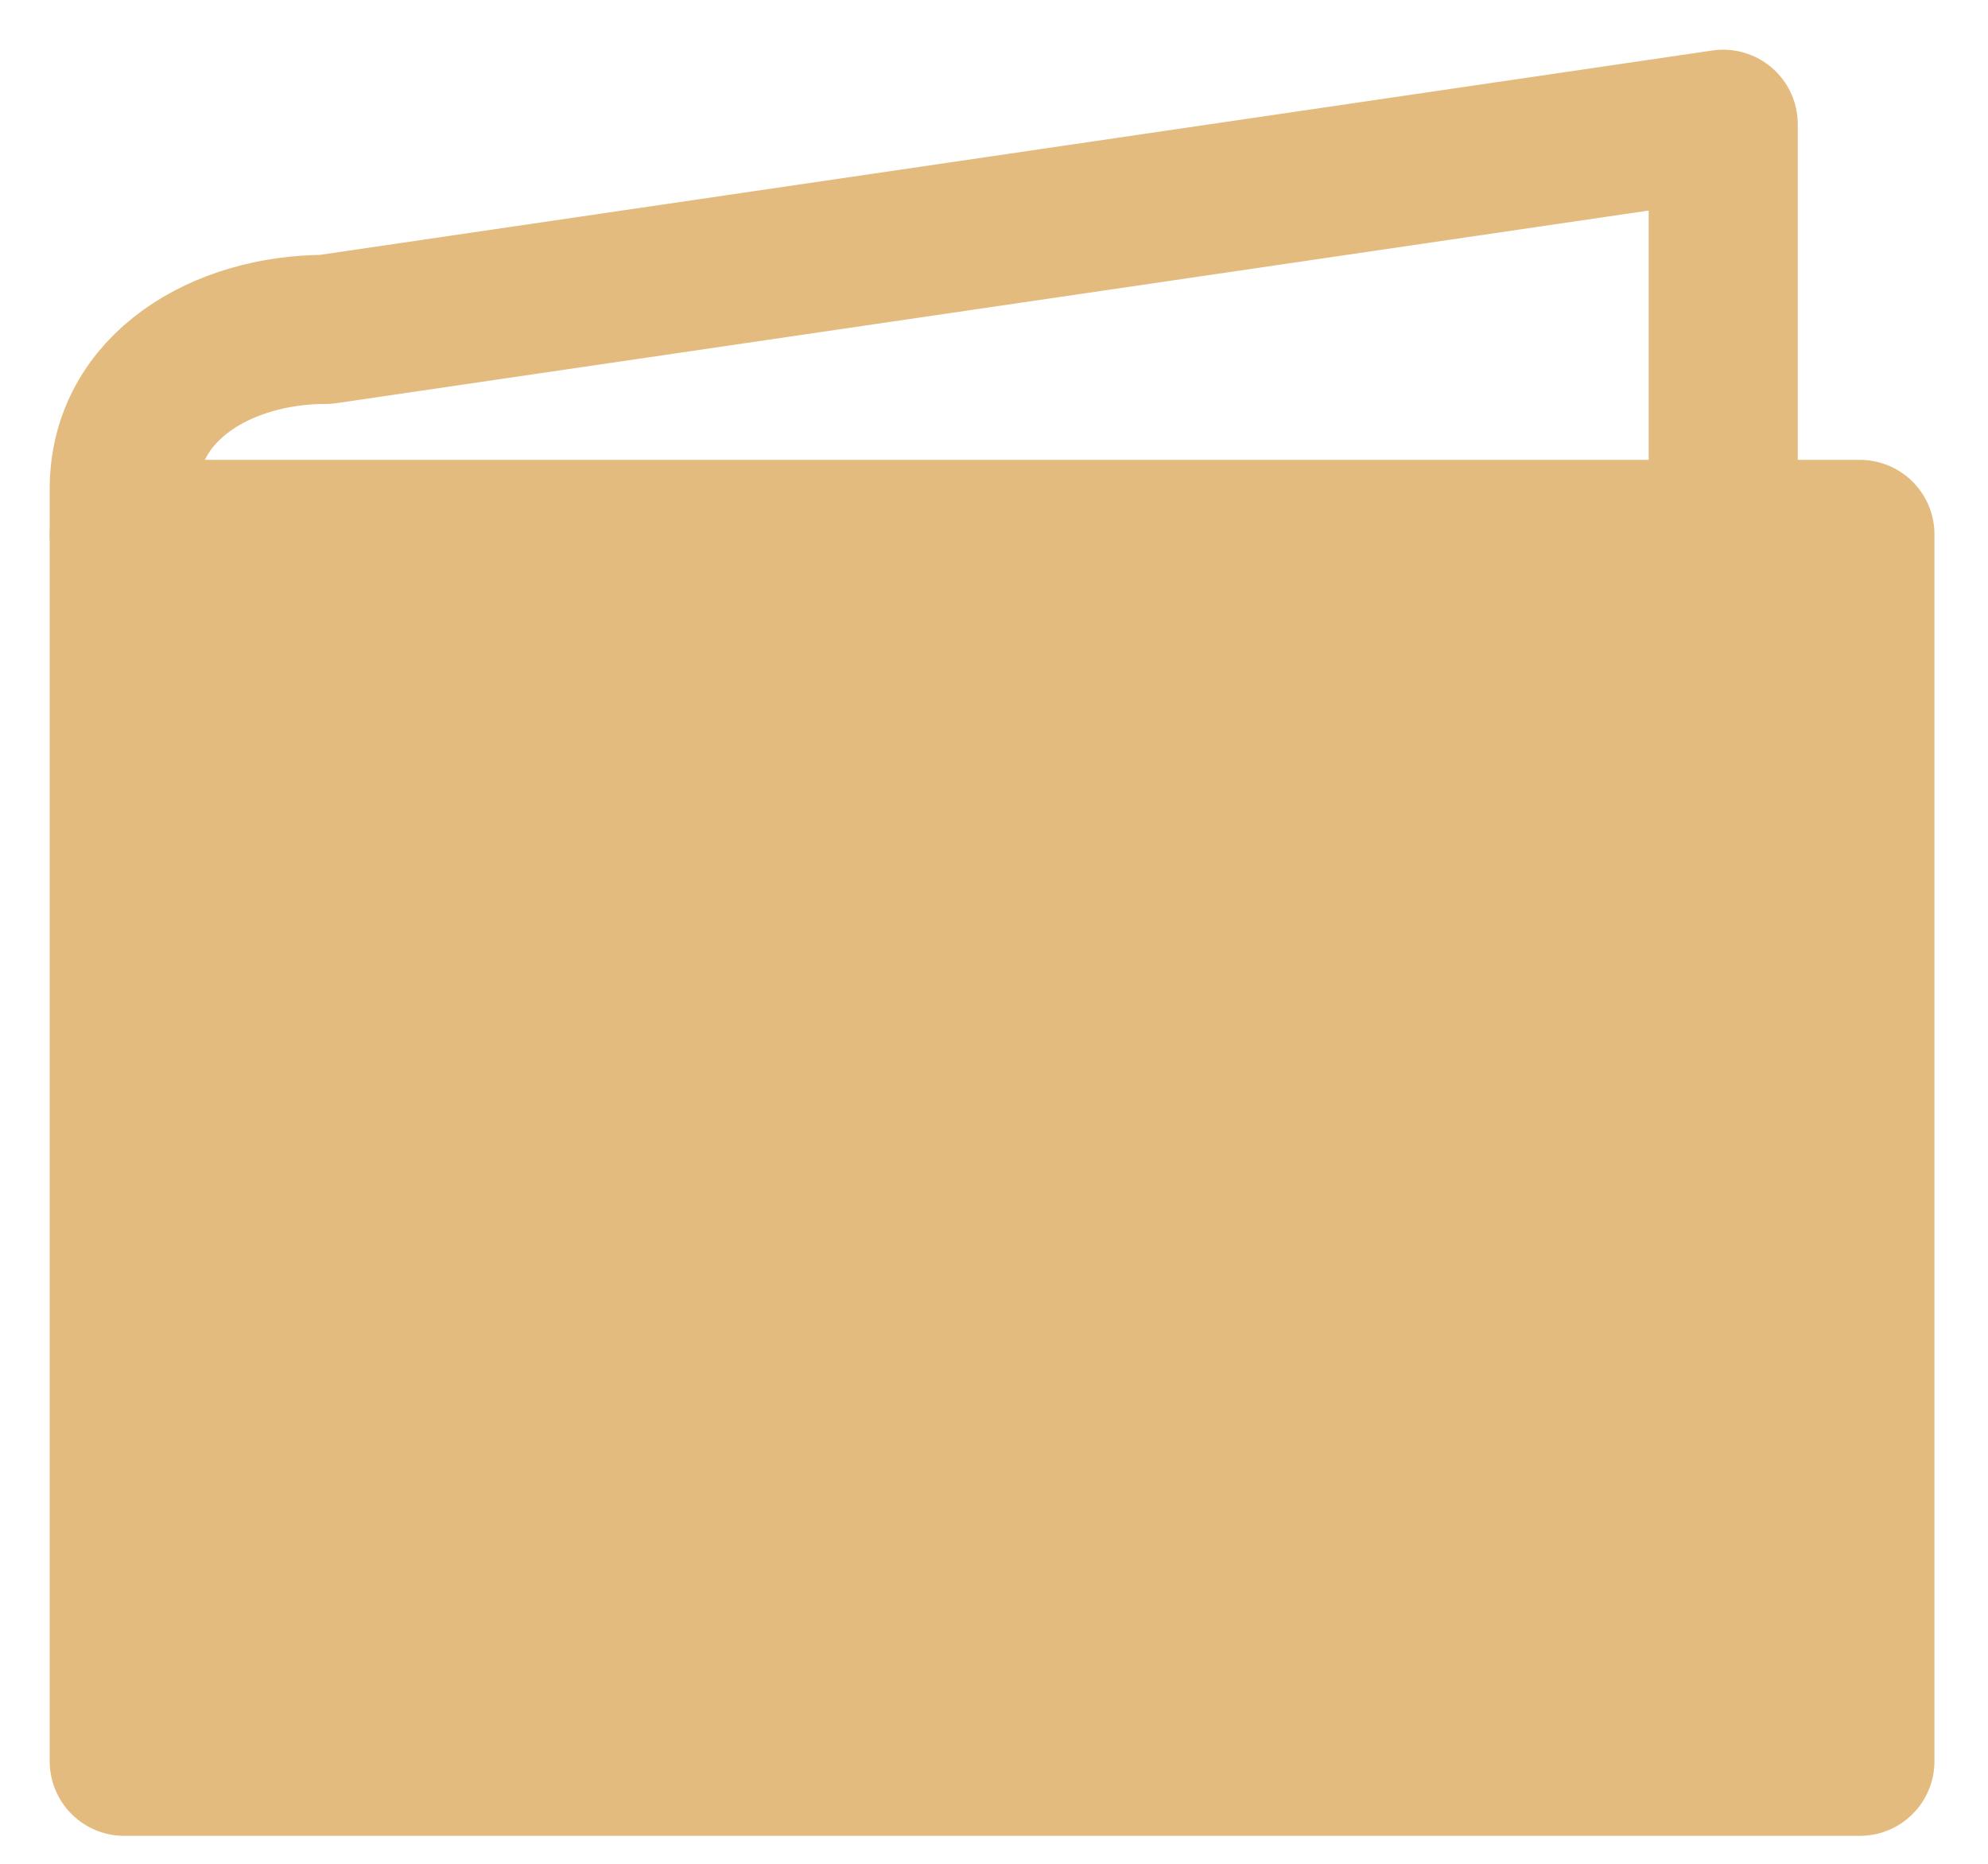
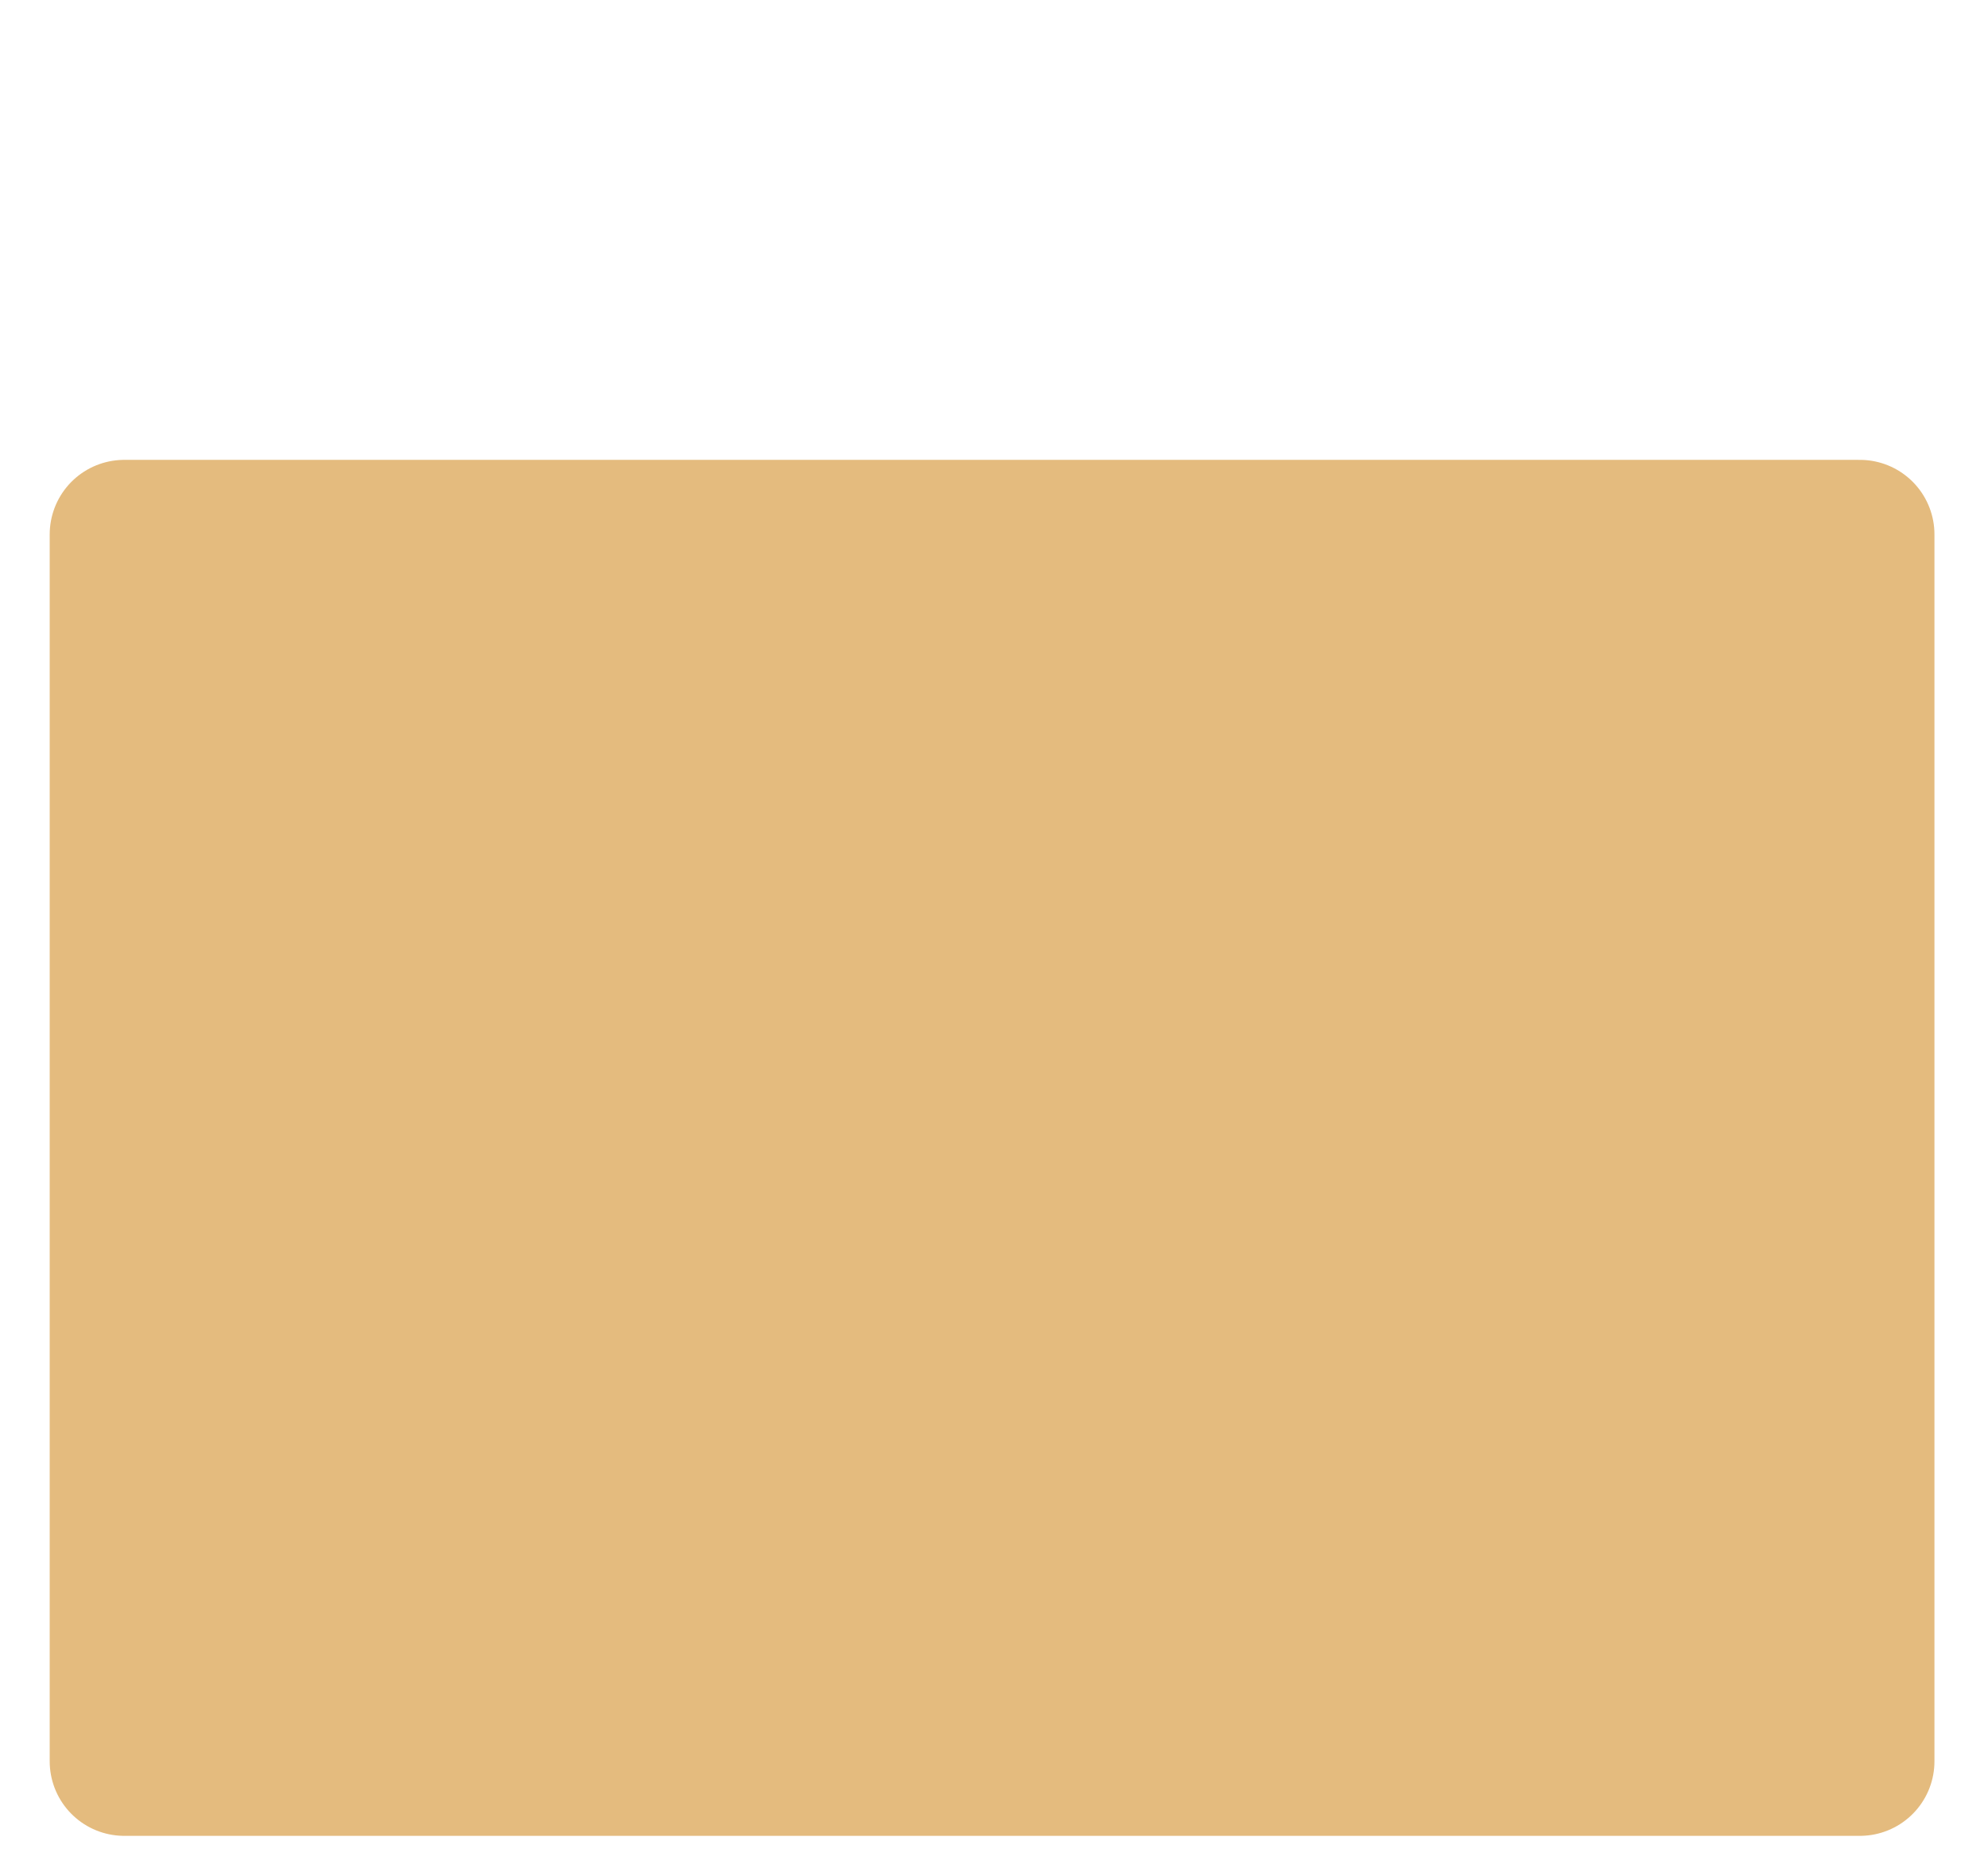
<svg xmlns="http://www.w3.org/2000/svg" width="16" height="15" viewBox="0 0 16 15" fill="none">
  <path d="M14.969 4.301H1V14.175H14.969V4.301Z" fill="#E4BB7E" stroke="#E4BB7E" stroke-width="1.2" stroke-miterlimit="10" stroke-linecap="round" stroke-linejoin="round" />
-   <path d="M13.869 4.301V1L2.62 2.651C1.795 2.651 1 3.109 1 3.934V4.301" stroke="#E4BB7E" stroke-width="1.2" stroke-miterlimit="10" stroke-linecap="round" stroke-linejoin="round" />
</svg>